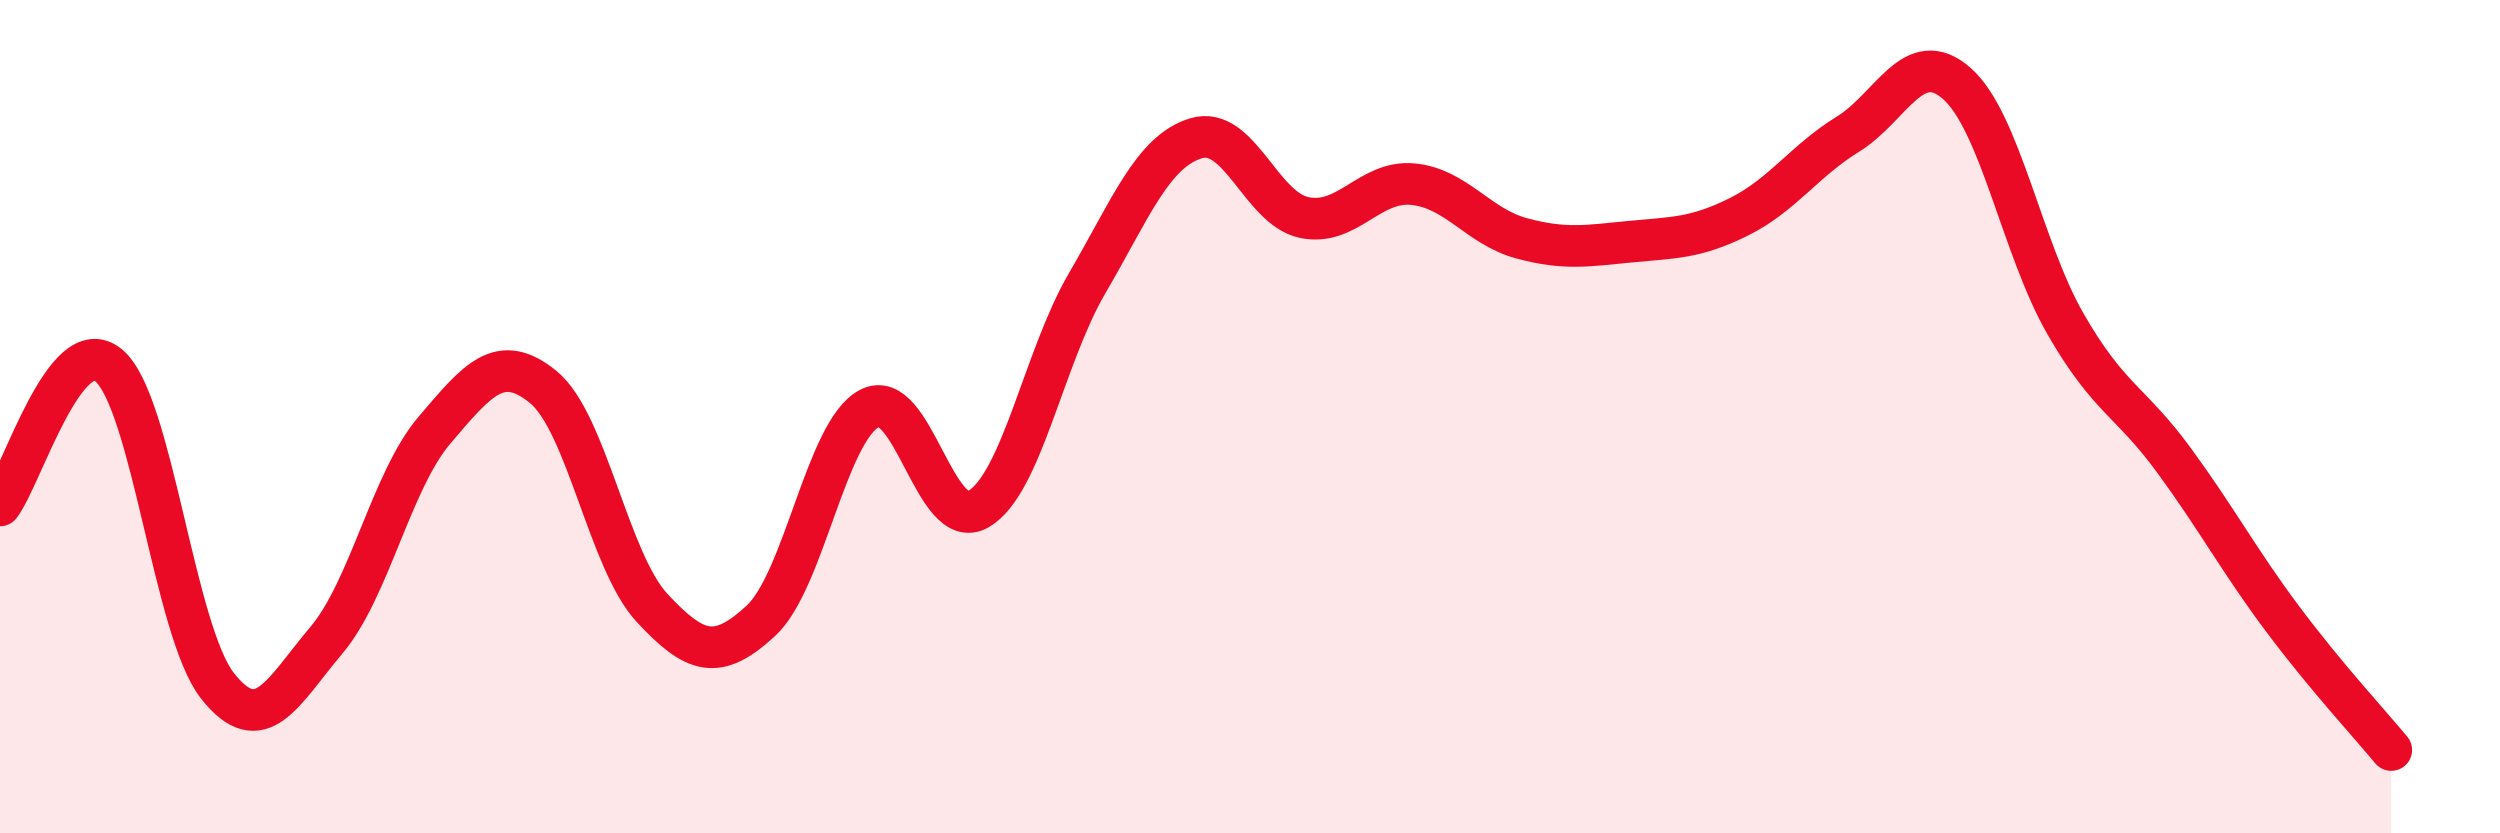
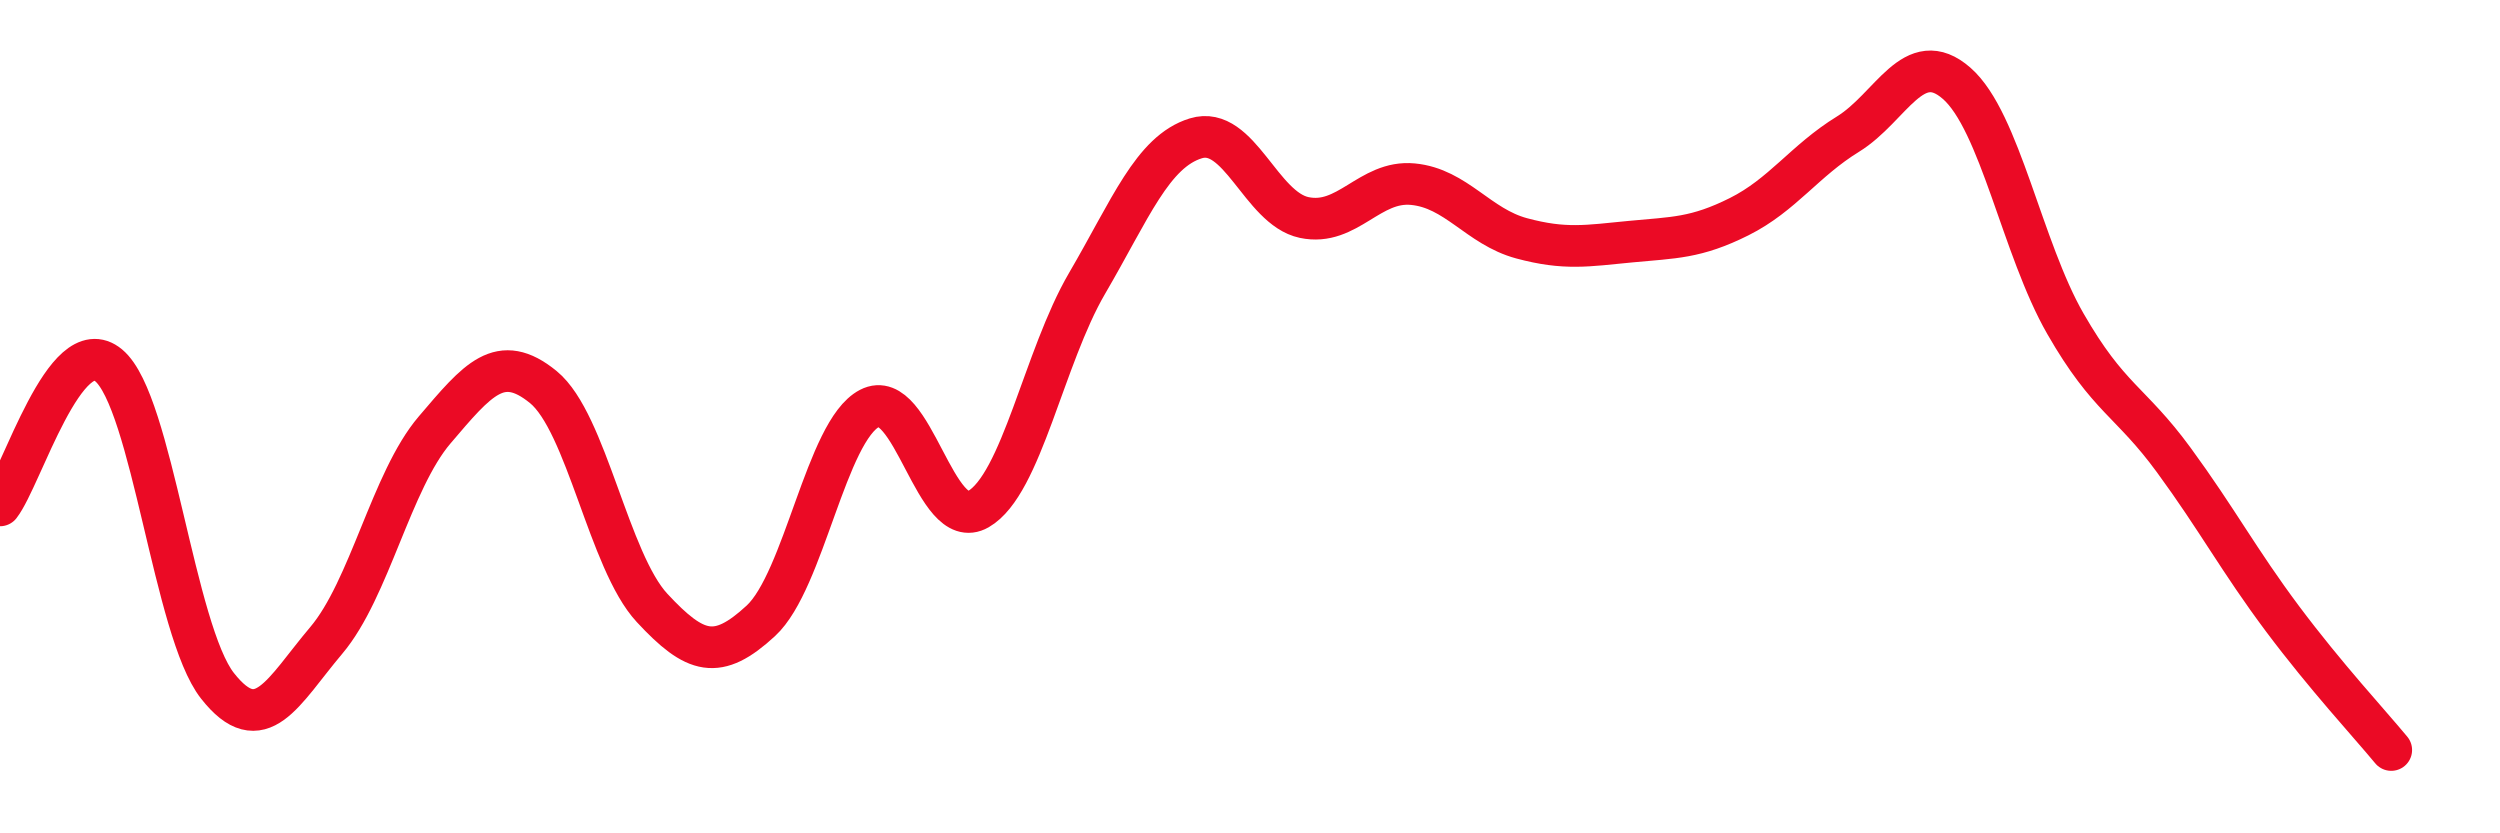
<svg xmlns="http://www.w3.org/2000/svg" width="60" height="20" viewBox="0 0 60 20">
-   <path d="M 0,12.13 C 0.52,11.46 1.57,7.9 2.61,8.77 C 3.65,9.64 4.18,15.14 5.22,16.46 C 6.26,17.78 6.79,16.6 7.83,15.37 C 8.87,14.14 9.39,11.54 10.43,10.32 C 11.47,9.1 12,8.44 13.04,9.29 C 14.08,10.14 14.61,13.47 15.65,14.59 C 16.69,15.71 17.22,15.86 18.26,14.9 C 19.3,13.94 19.83,10.34 20.87,9.8 C 21.91,9.26 22.44,12.82 23.48,12.22 C 24.52,11.62 25.05,8.58 26.09,6.8 C 27.13,5.02 27.66,3.64 28.7,3.32 C 29.74,3 30.26,5 31.3,5.22 C 32.34,5.44 32.87,4.32 33.91,4.42 C 34.95,4.52 35.48,5.44 36.52,5.72 C 37.56,6 38.09,5.9 39.13,5.8 C 40.17,5.7 40.7,5.72 41.74,5.2 C 42.78,4.68 43.31,3.86 44.35,3.22 C 45.39,2.58 45.92,1.09 46.96,2 C 48,2.91 48.53,5.96 49.57,7.77 C 50.61,9.58 51.13,9.62 52.17,11.04 C 53.21,12.46 53.74,13.46 54.78,14.85 C 55.82,16.24 56.87,17.37 57.39,18L57.39 20L0 20Z" fill="#EB0A25" opacity="0.1" stroke-linecap="round" stroke-linejoin="round" />
  <path d="M 0,12.13 C 0.52,11.46 1.57,7.9 2.61,8.77 C 3.65,9.64 4.18,15.14 5.22,16.46 C 6.26,17.78 6.79,16.6 7.83,15.37 C 8.87,14.14 9.39,11.54 10.43,10.32 C 11.47,9.1 12,8.44 13.04,9.29 C 14.08,10.14 14.61,13.47 15.65,14.59 C 16.69,15.71 17.22,15.86 18.26,14.9 C 19.3,13.94 19.83,10.34 20.87,9.8 C 21.91,9.26 22.44,12.82 23.48,12.22 C 24.52,11.62 25.05,8.58 26.09,6.8 C 27.13,5.02 27.66,3.64 28.7,3.32 C 29.74,3 30.26,5 31.3,5.22 C 32.34,5.44 32.87,4.32 33.91,4.42 C 34.95,4.52 35.48,5.44 36.52,5.72 C 37.56,6 38.09,5.9 39.13,5.8 C 40.17,5.7 40.7,5.72 41.74,5.2 C 42.78,4.68 43.31,3.86 44.35,3.22 C 45.39,2.58 45.92,1.09 46.96,2 C 48,2.91 48.53,5.96 49.57,7.77 C 50.61,9.58 51.13,9.62 52.17,11.04 C 53.21,12.46 53.74,13.46 54.78,14.85 C 55.82,16.24 56.87,17.37 57.39,18" stroke="#EB0A25" stroke-width="1" fill="none" stroke-linecap="round" stroke-linejoin="round" />
</svg>